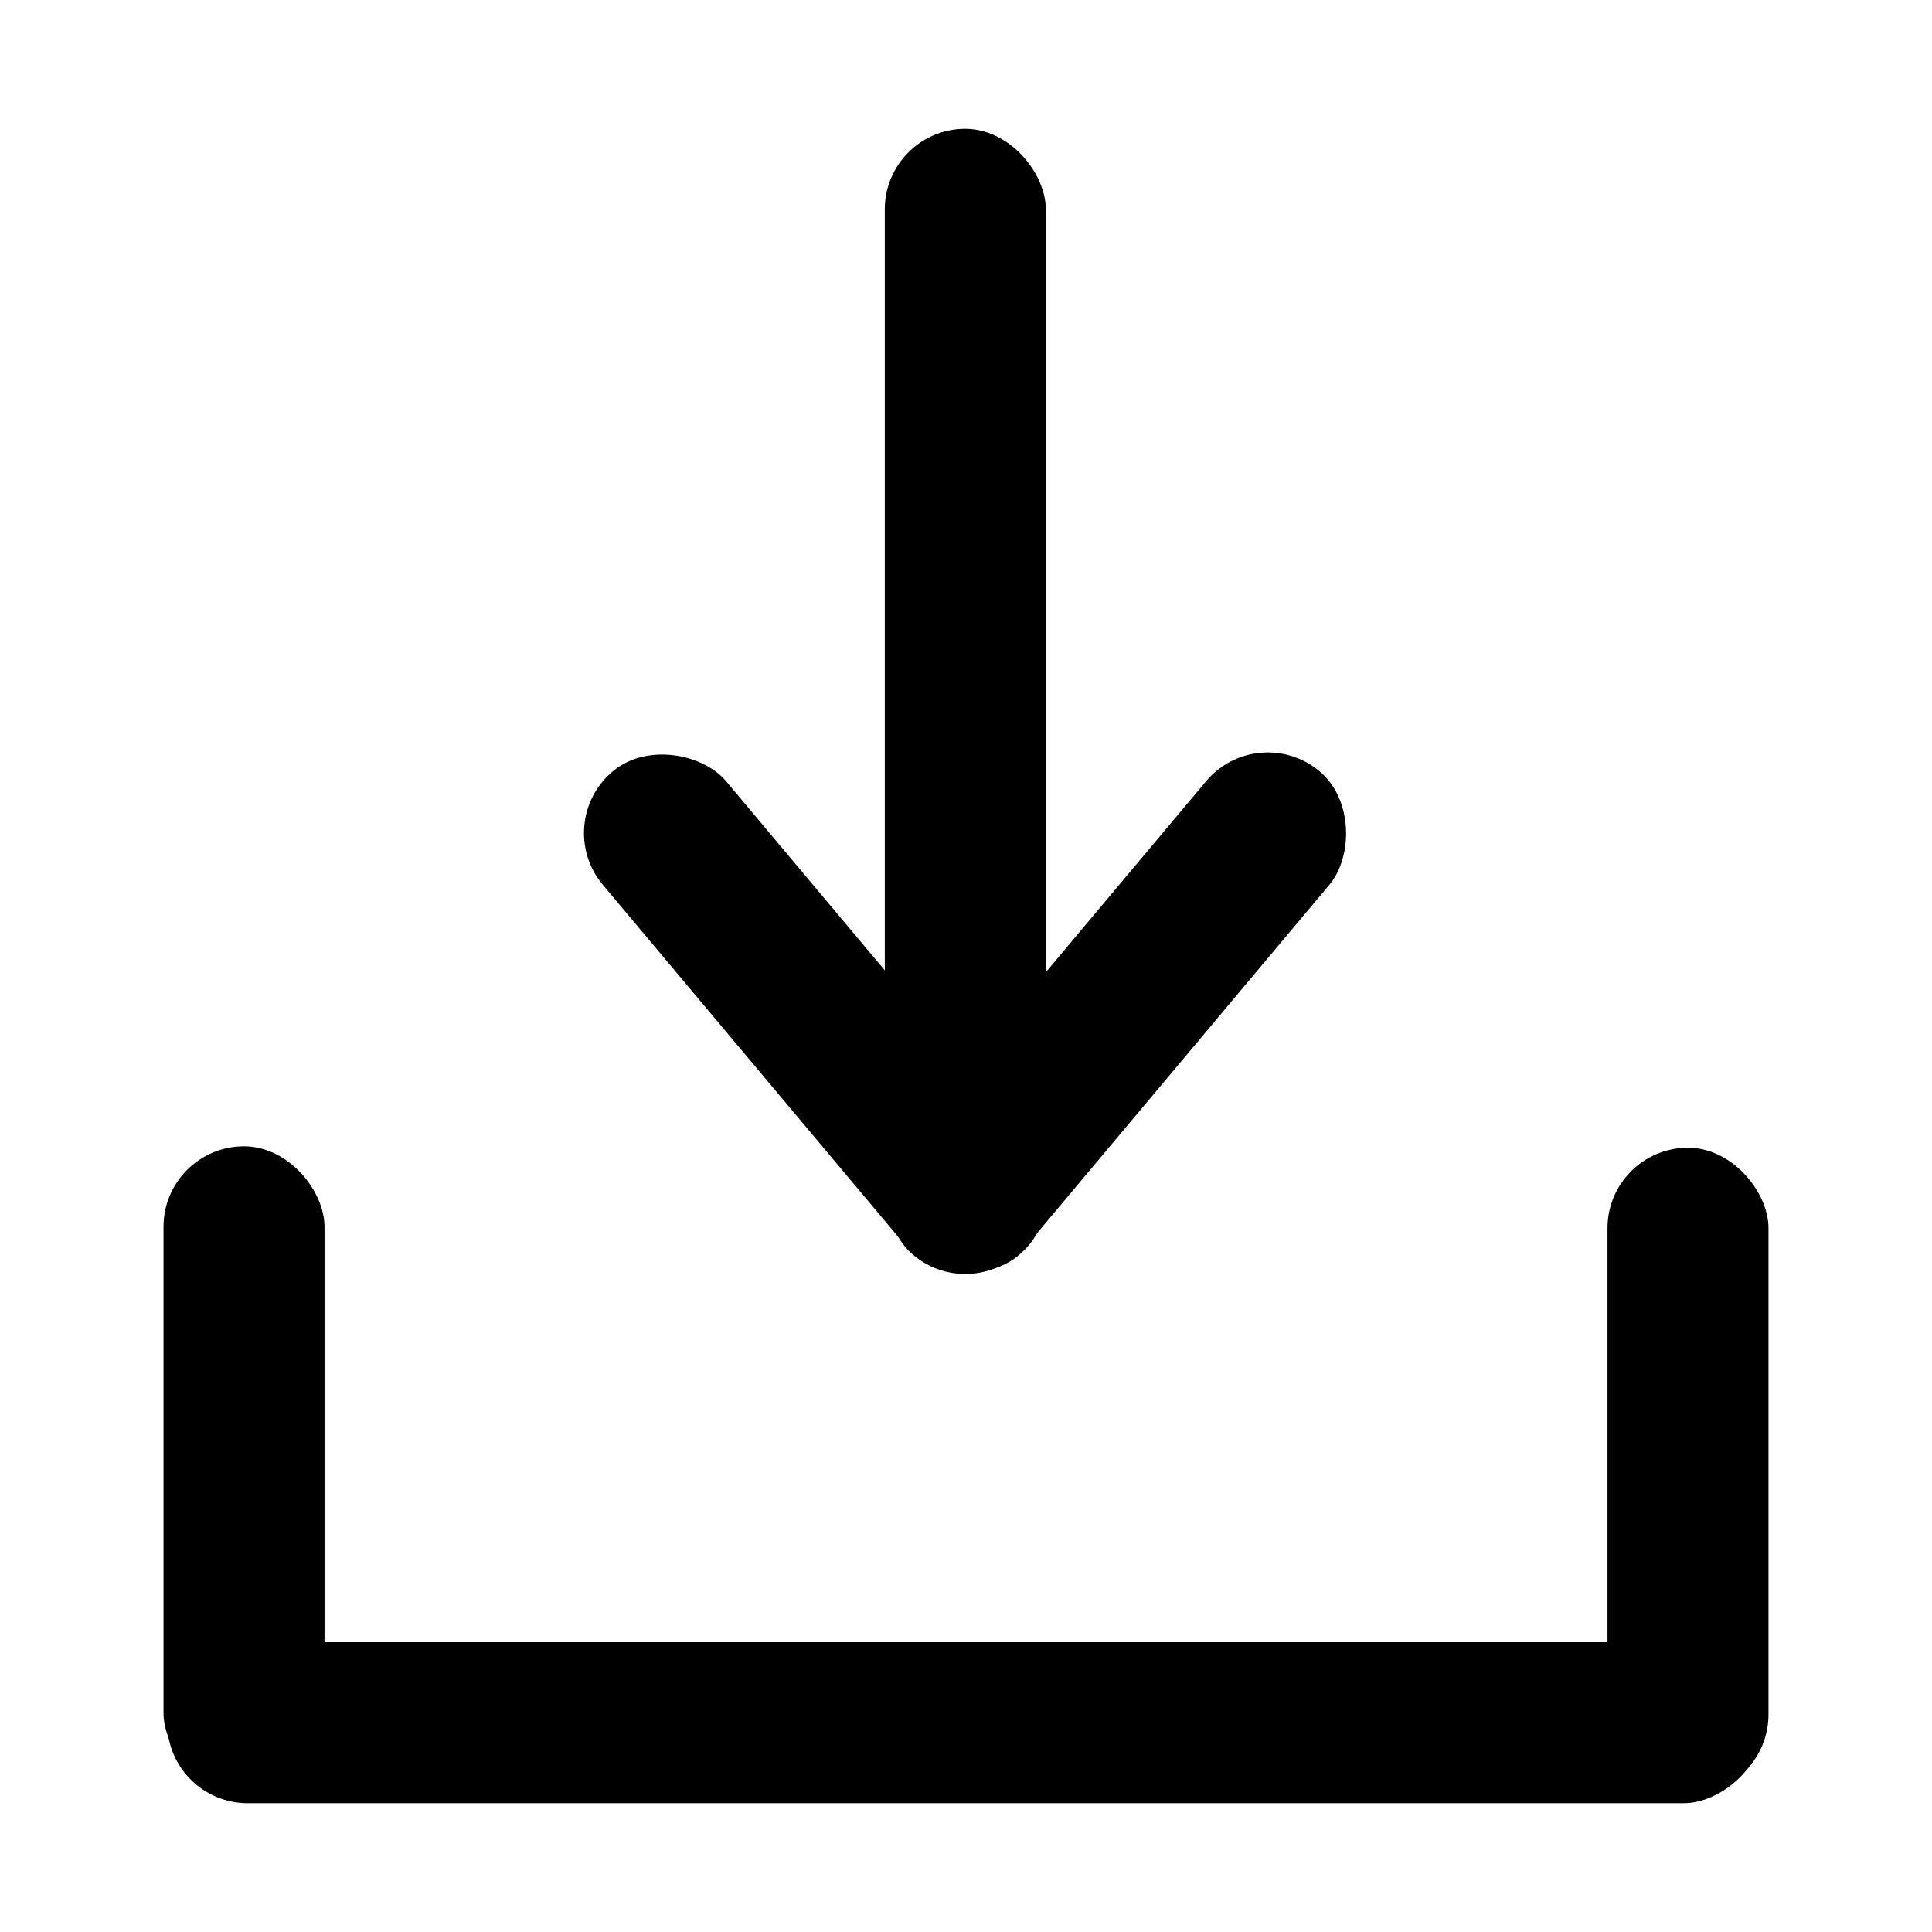
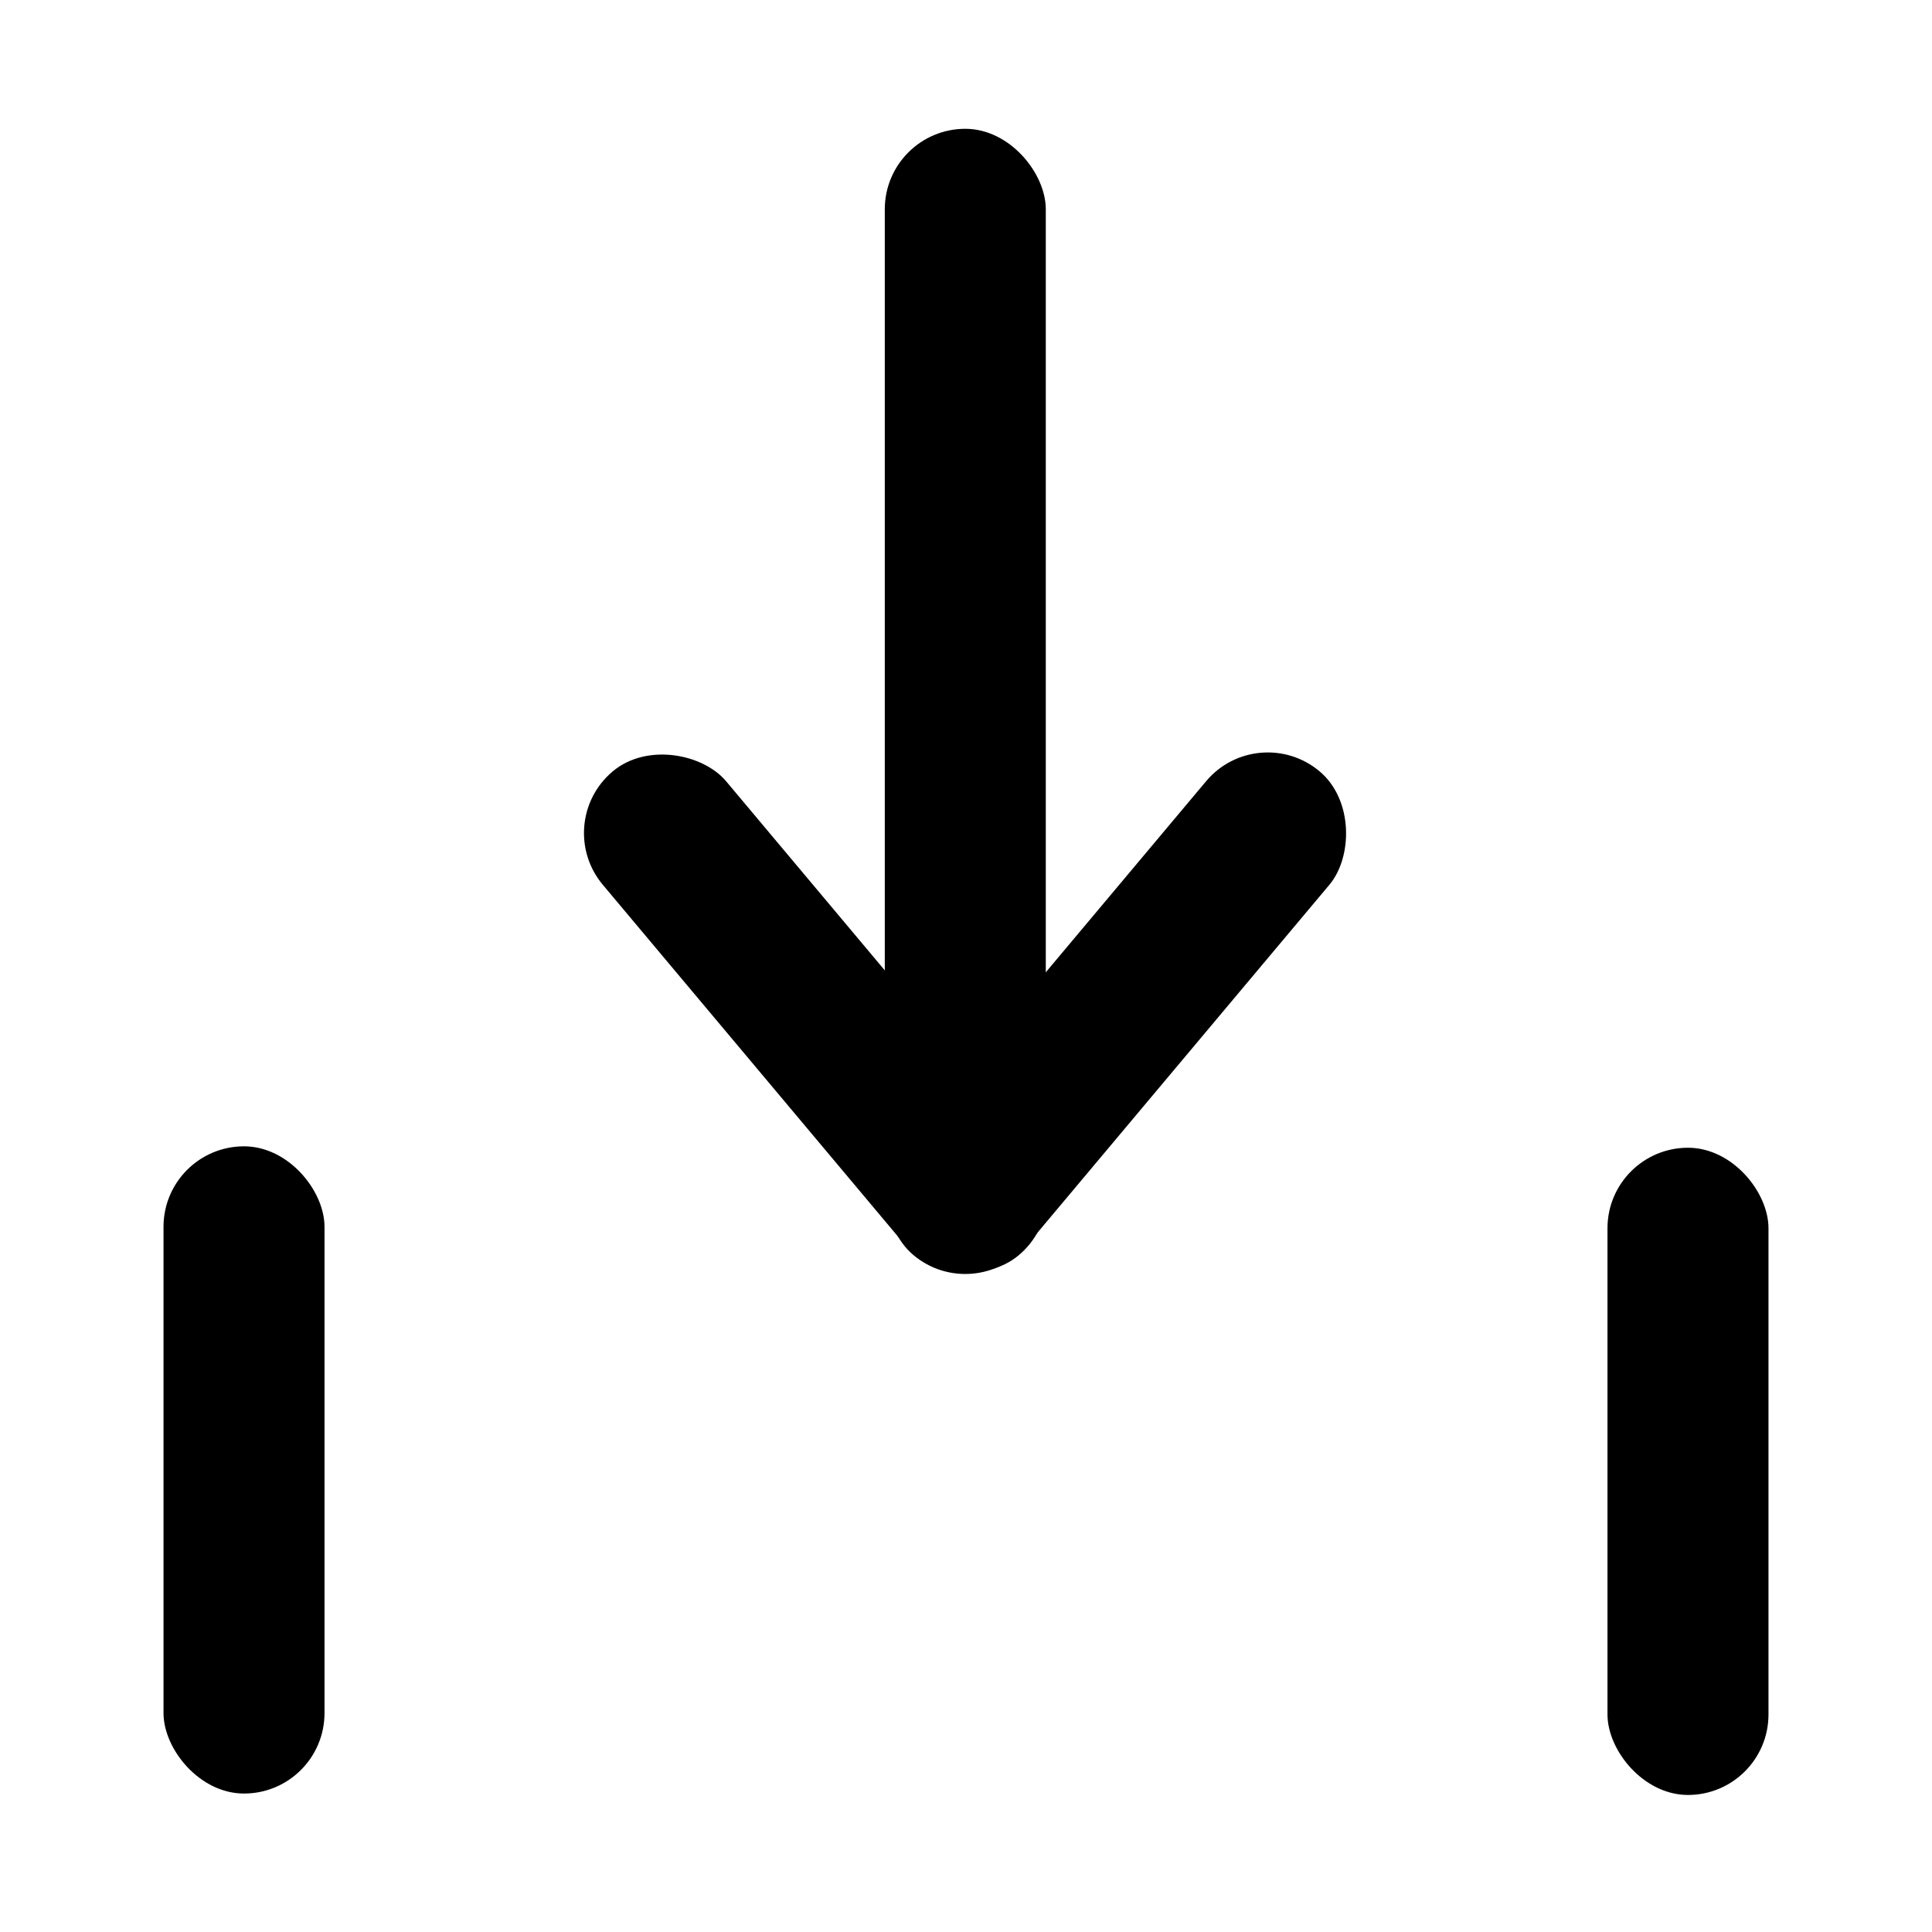
<svg xmlns="http://www.w3.org/2000/svg" id="Layer_1" data-name="Layer 1" viewBox="0 0 300 300">
-   <rect x="137.46" y="143.5" width="25" height="248" rx="12.5" transform="translate(-117.54 417.46) rotate(-90)" />
  <rect x="25.39" y="178" width="25" height="100.5" rx="12.5" />
  <rect x="249.61" y="178.22" width="25" height="100.5" rx="12.5" />
  <rect x="137.39" y="20" width="25" height="177.47" rx="12.5" />
  <rect x="114.17" y="108.31" width="25" height="98.08" rx="12.5" transform="translate(-71.51 118.23) rotate(-40)" />
  <rect x="160.88" y="108.29" width="25" height="98.08" rx="12.5" transform="translate(205.06 389.3) rotate(-140)" />
</svg>